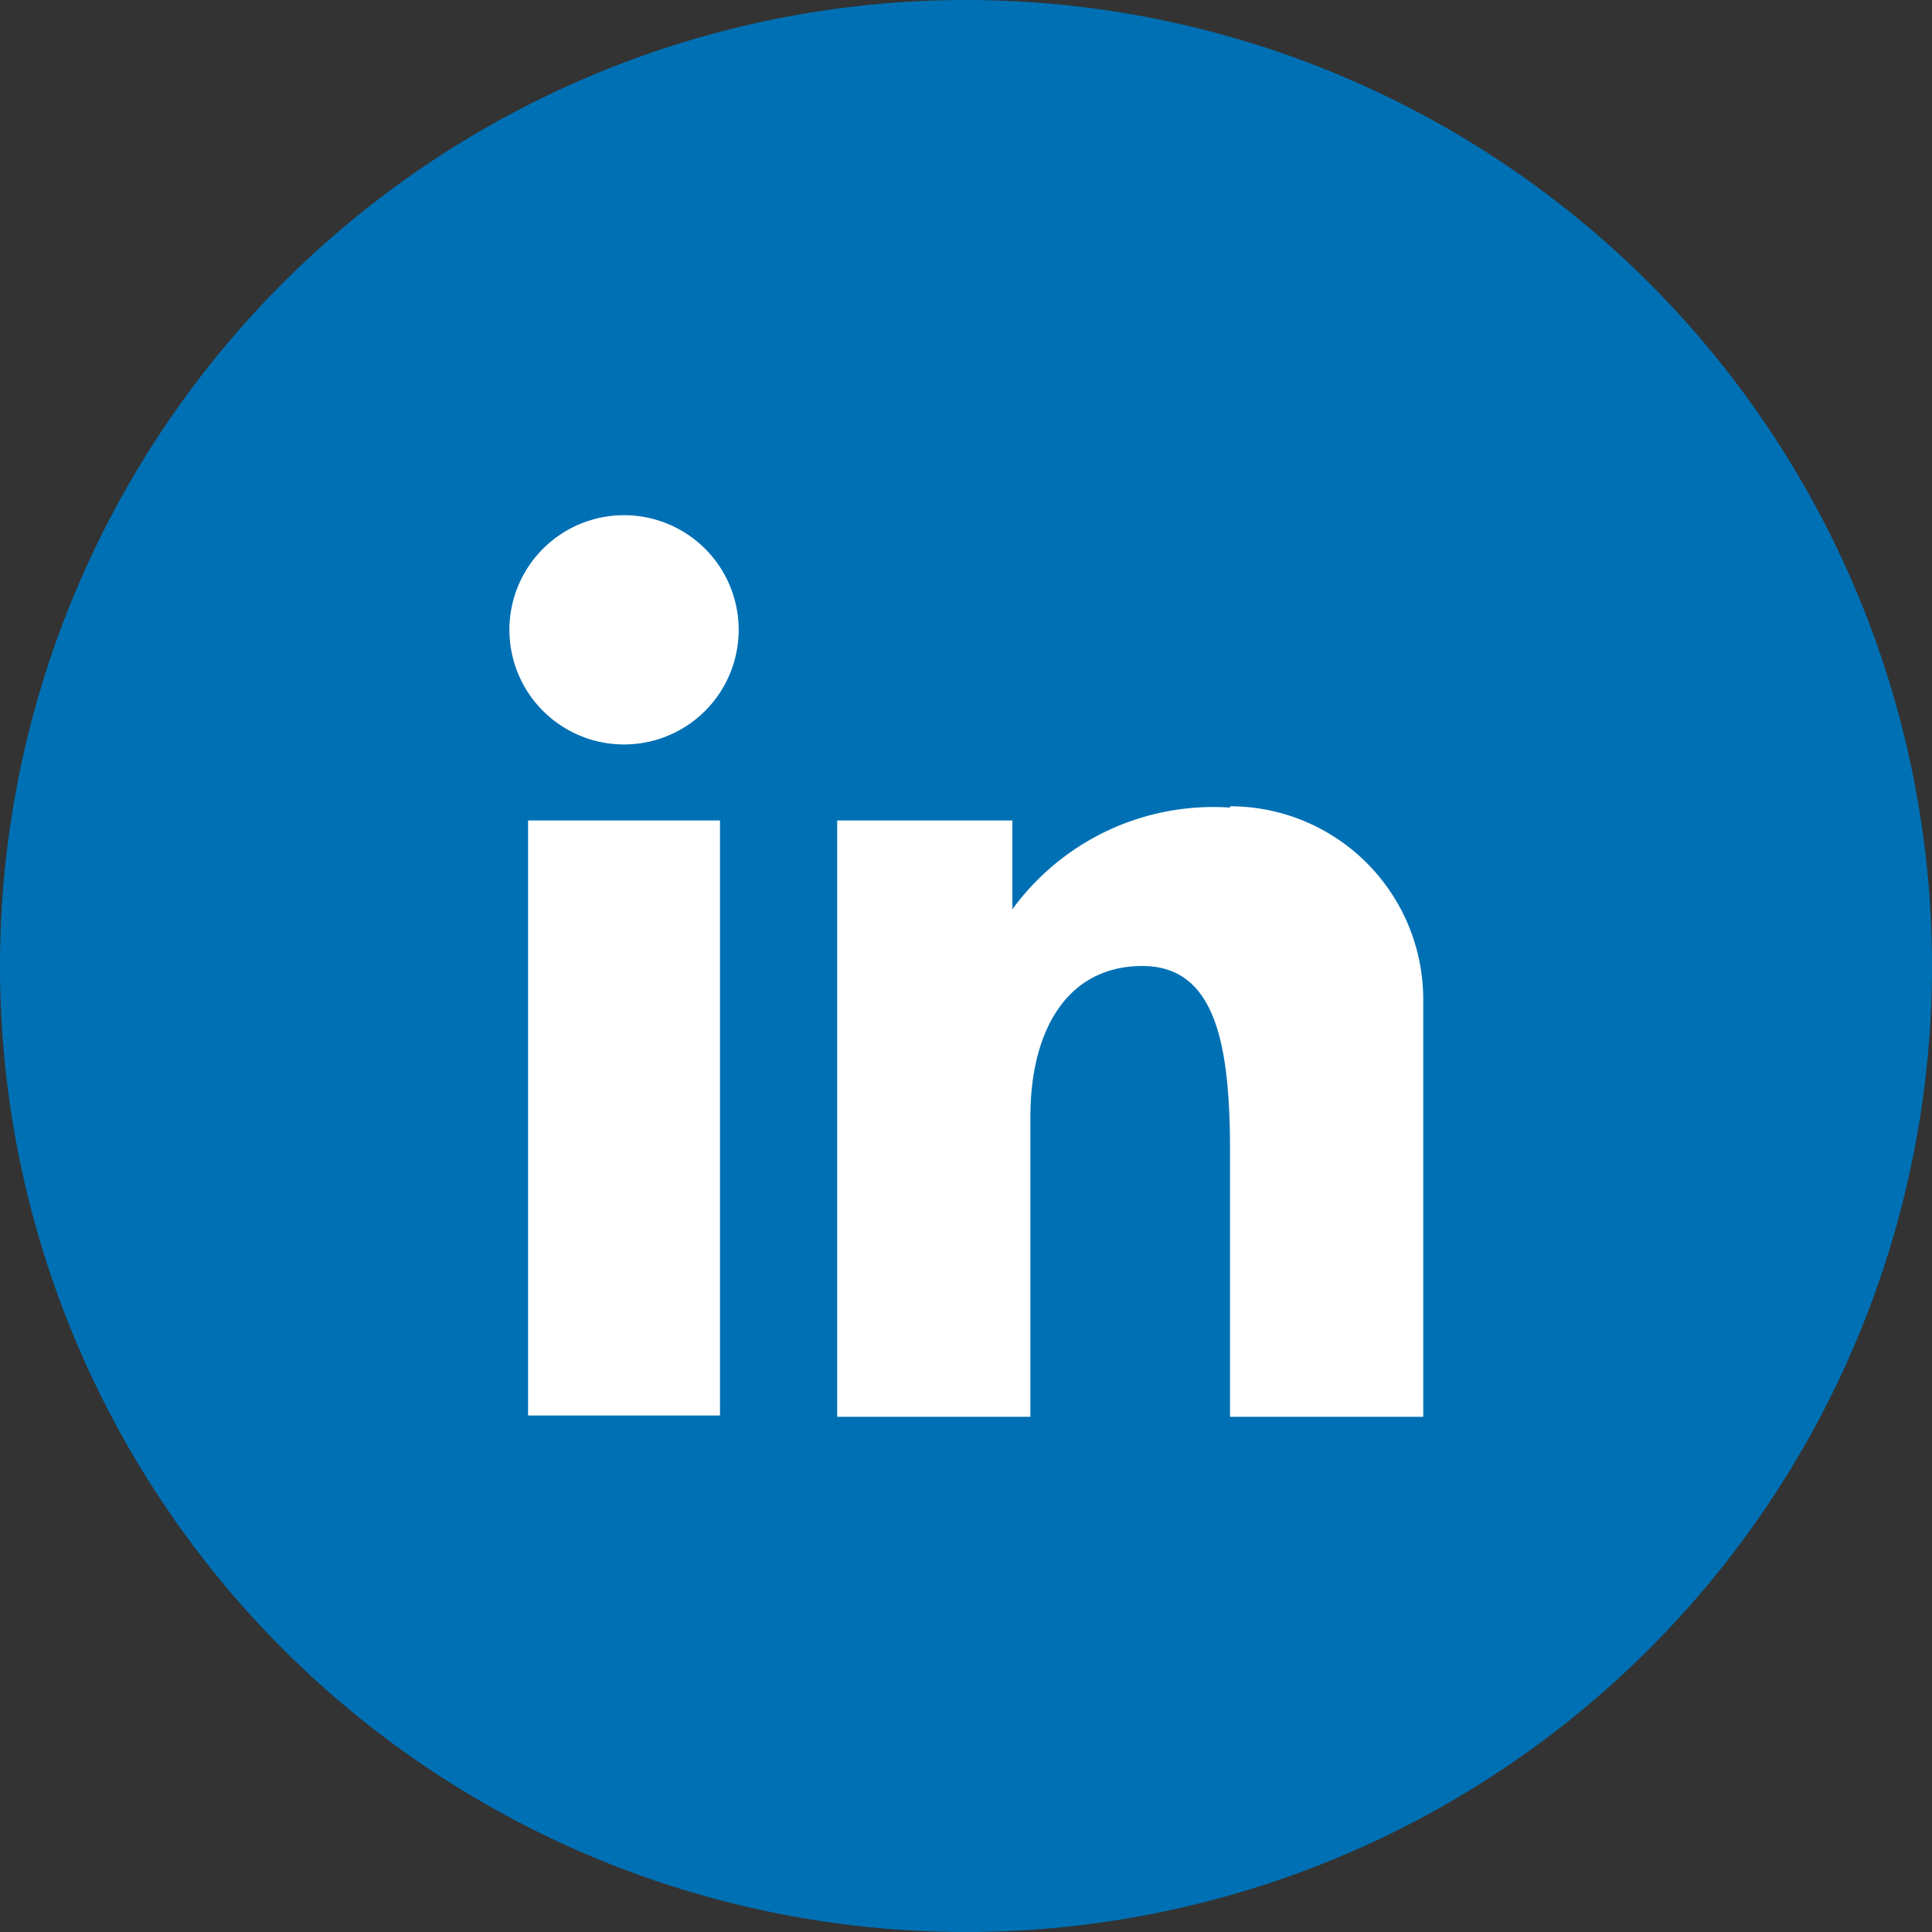
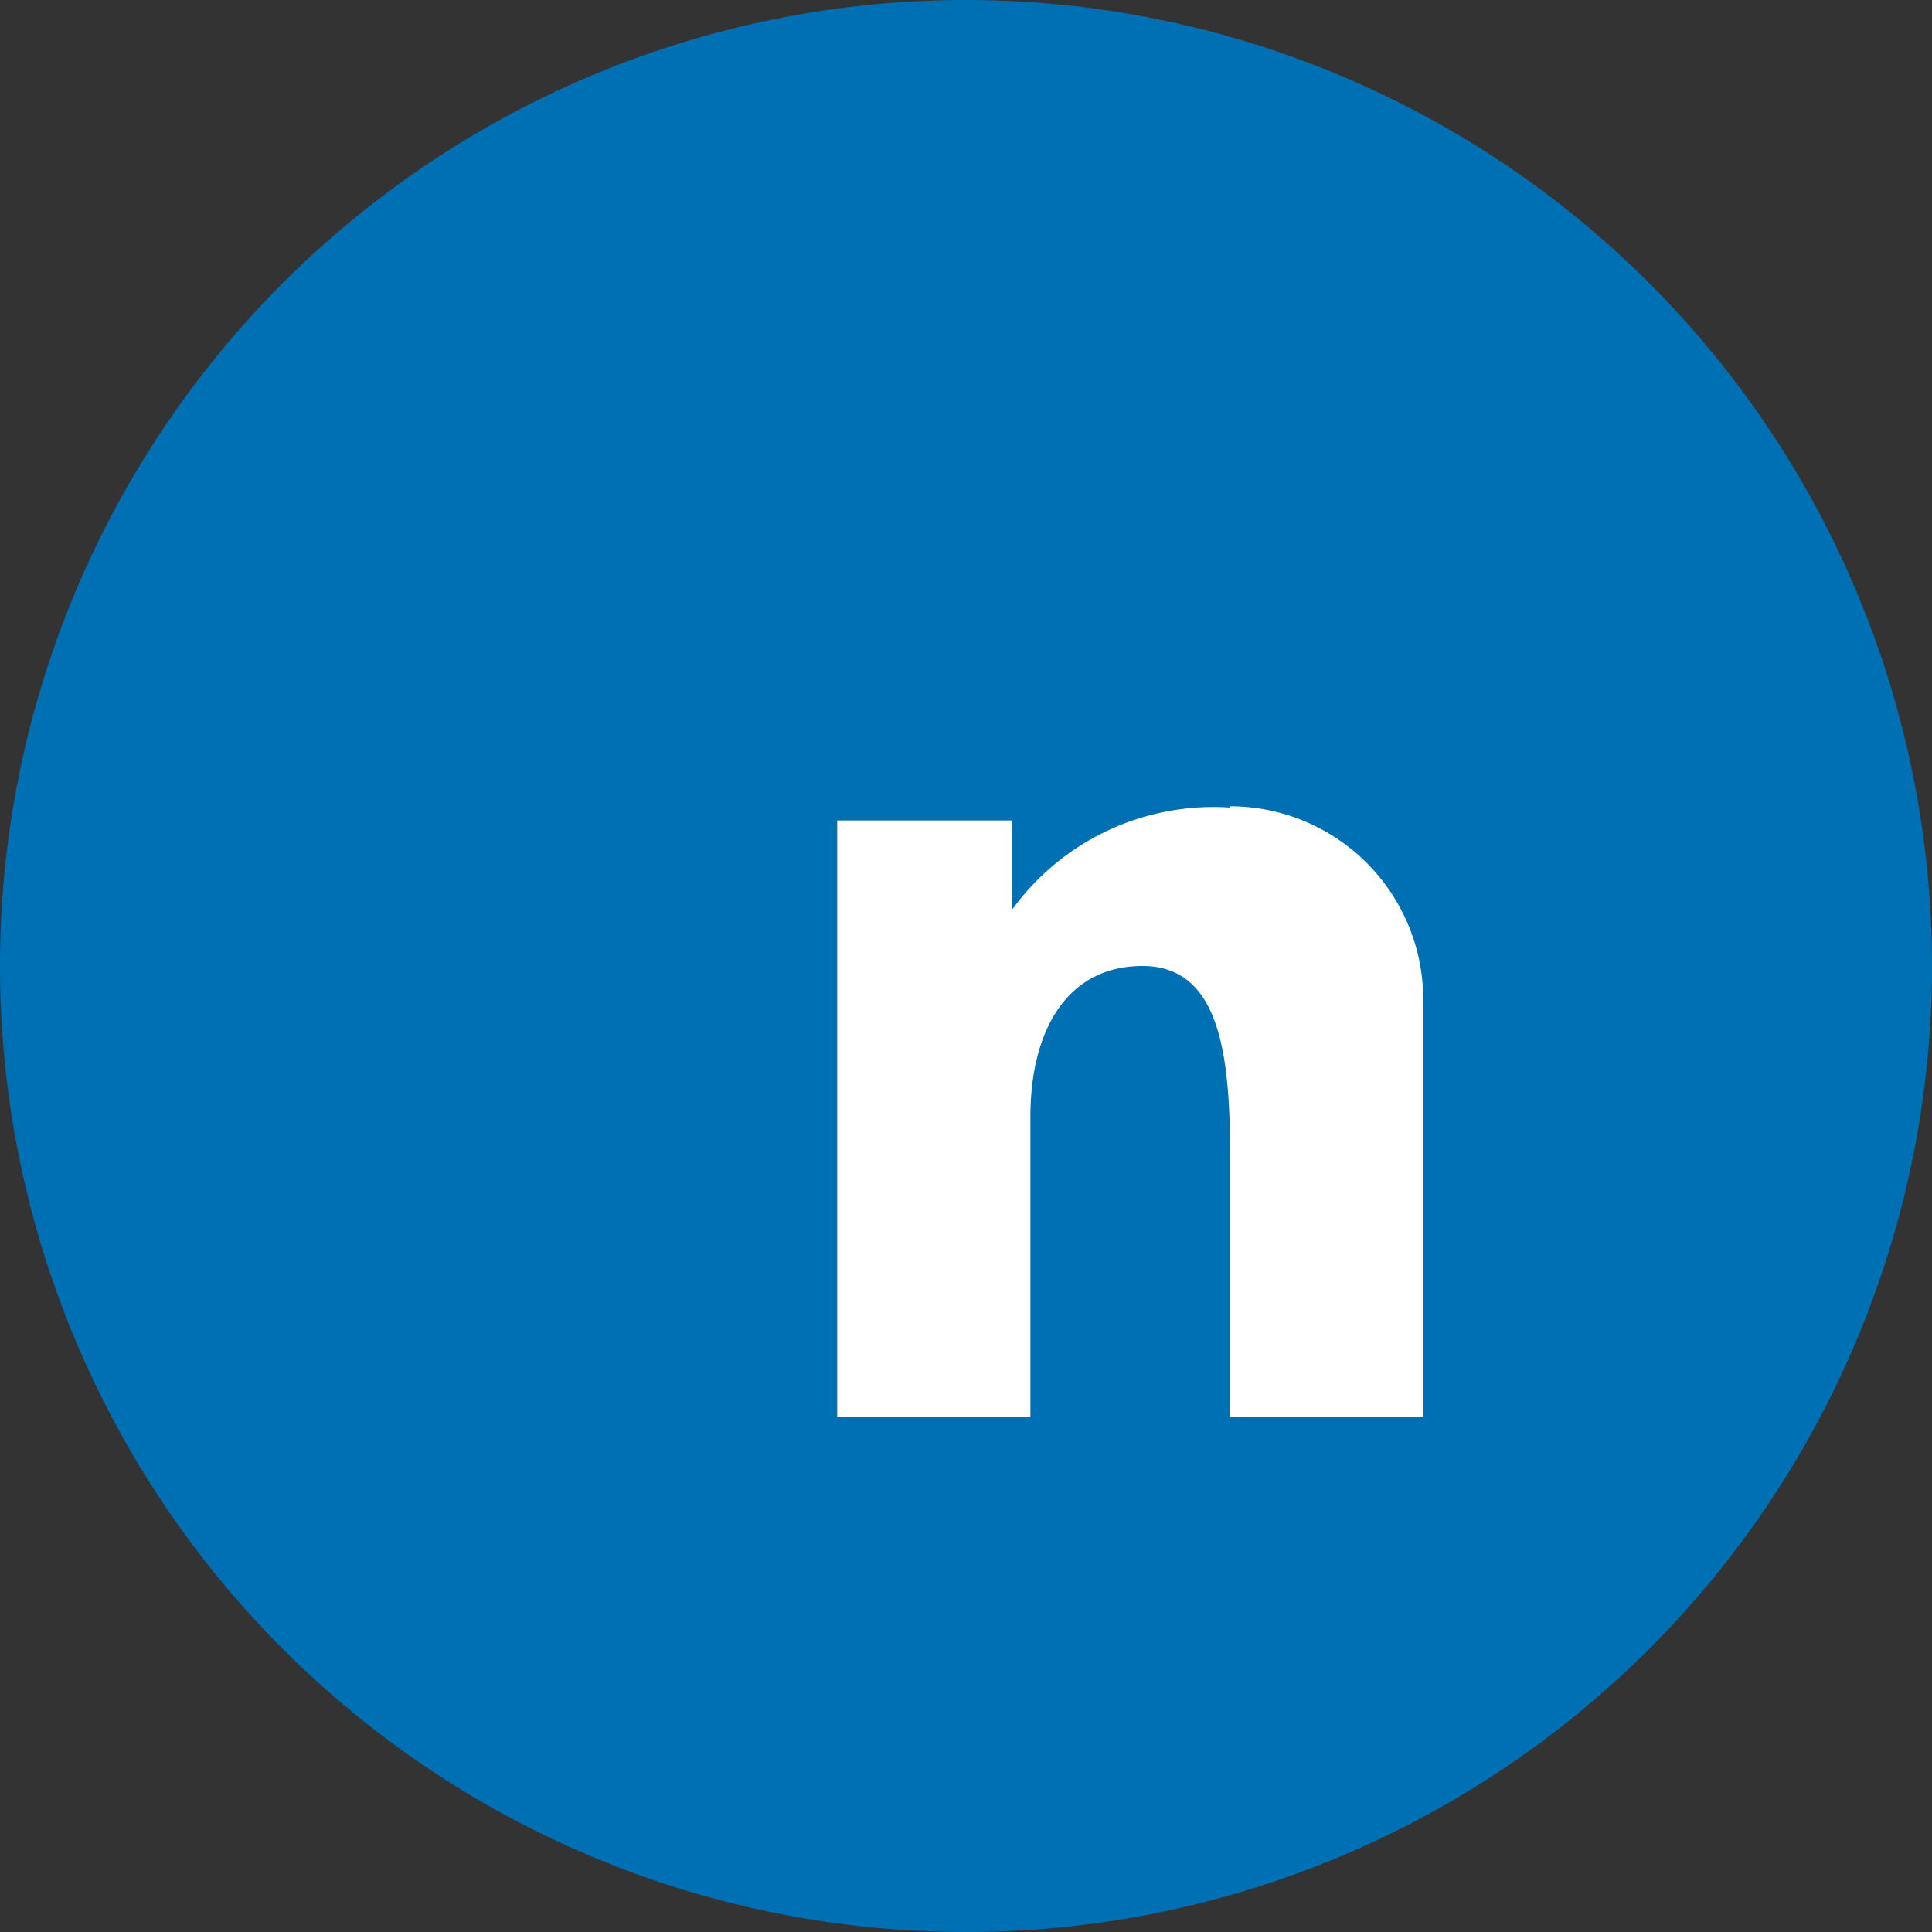
<svg xmlns="http://www.w3.org/2000/svg" viewBox="0 0 30 30">
  <rect x="0" y="0" width="30" height="30" fill="#333333" stroke="none" />
  <defs>
    <style>.cls-1{fill:#0070b4;}.cls-2{fill:#fff;}</style>
  </defs>
  <g id="Layer_2" data-name="Layer 2">
    <g id="Layer_1-2" data-name="Layer 1">
      <path class="cls-1" d="M15,0A15,15,0,1,1,0,15,15,15,0,0,1,15,0" />
-       <rect class="cls-2" x="8.2" y="12.74" width="2.98" height="9.24" />
      <path class="cls-2" d="M19.1,12.54a3.86,3.86,0,0,0-3.38,1.58V12.74H13V22h3V17.34C16,16,16.57,15,17.74,15s1.36,1.3,1.36,2.9V22h3V15.52a3,3,0,0,0-3-3" />
-       <path class="cls-2" d="M11.47,9.8A1.78,1.78,0,1,1,9.69,8,1.78,1.78,0,0,1,11.47,9.8" />
    </g>
  </g>
</svg>